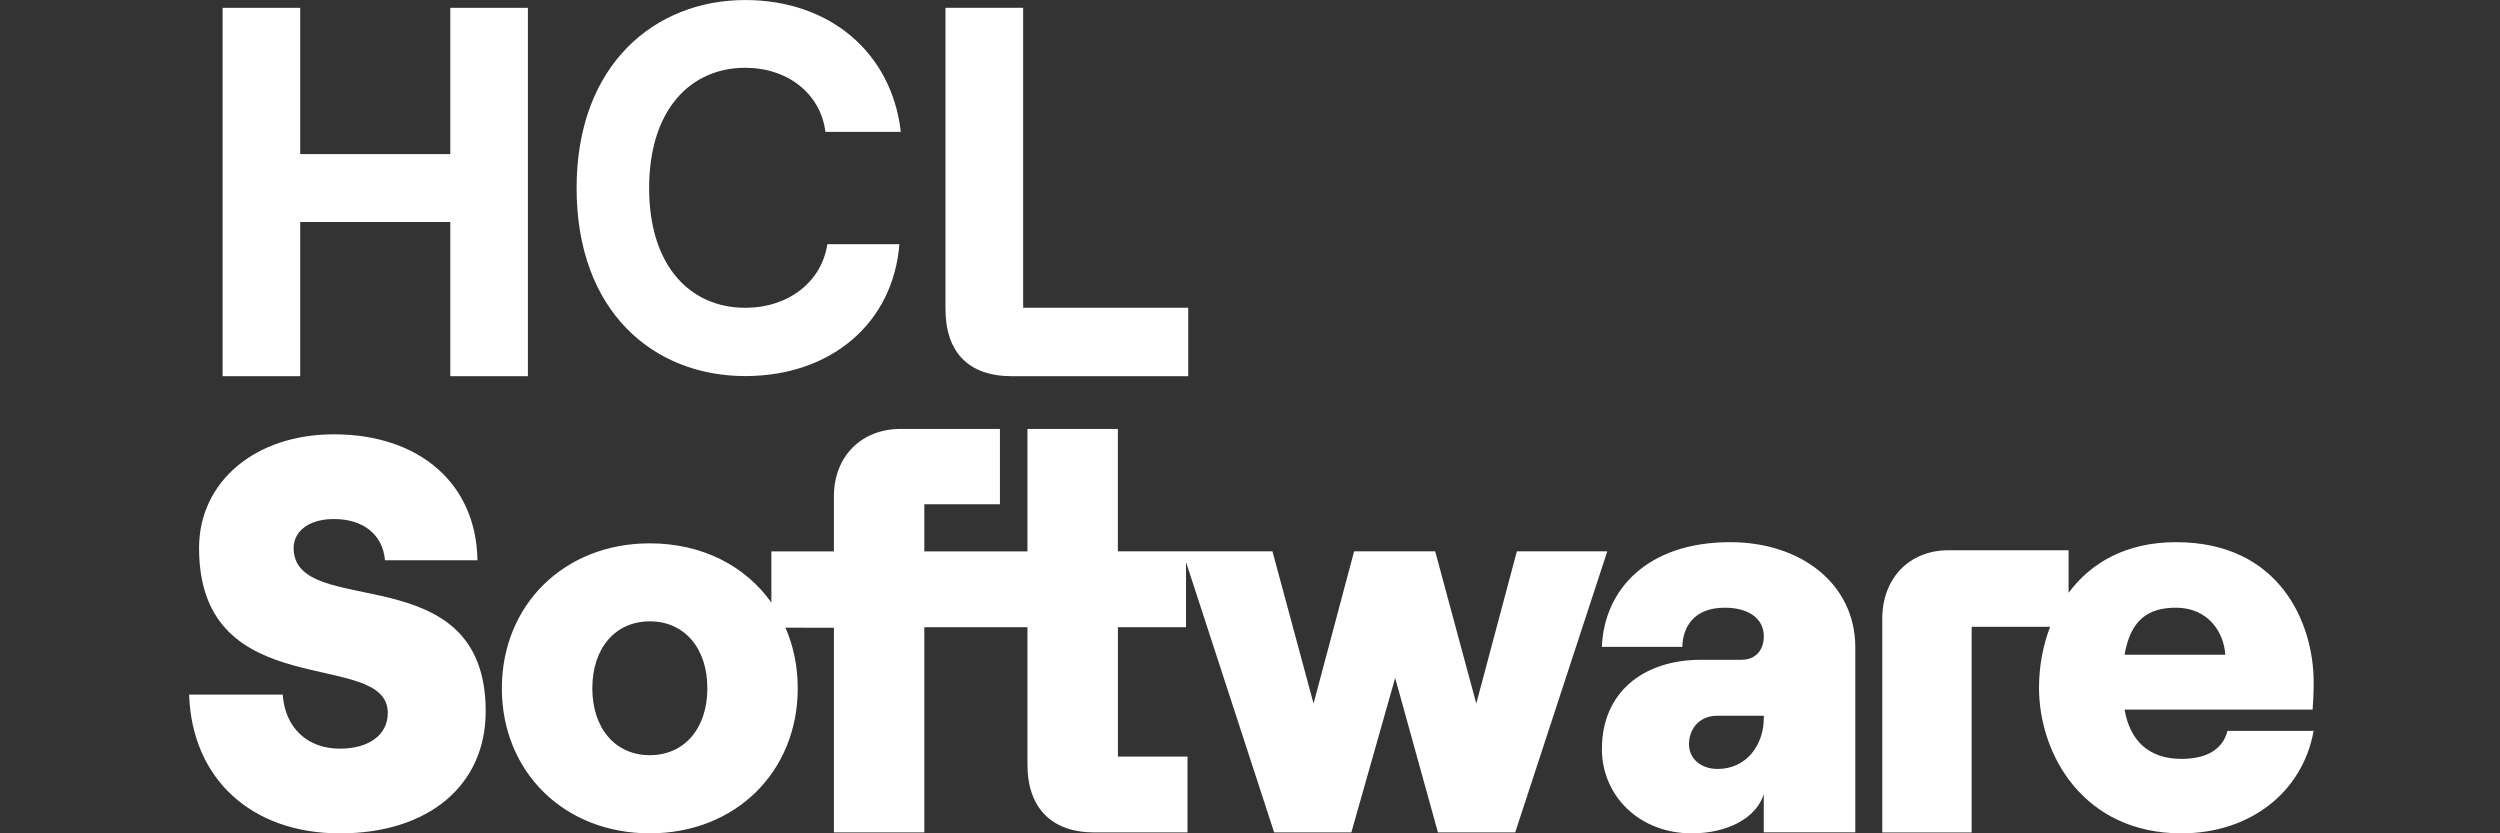
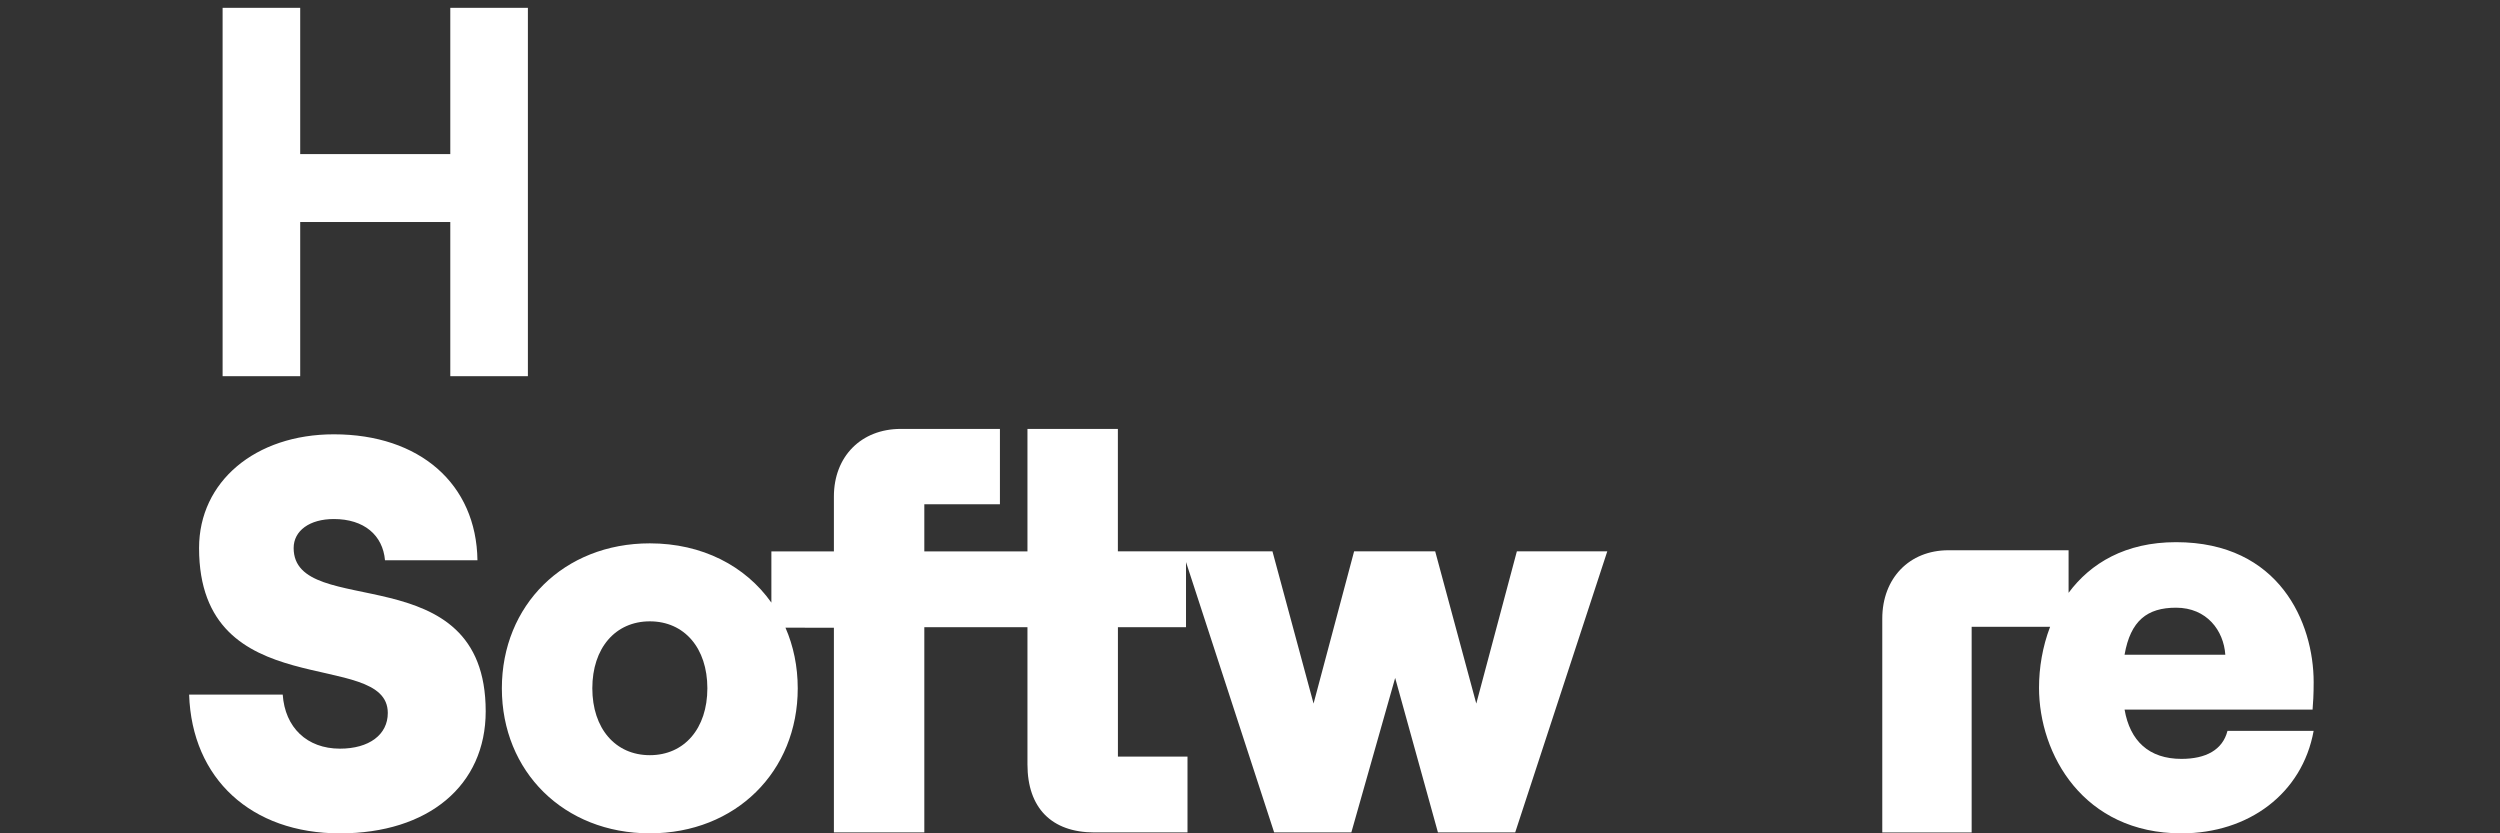
<svg xmlns="http://www.w3.org/2000/svg" width="168" height="56" viewBox="0 0 168 56" fill="none">
  <rect x="0" y="0" width="168" height="56" fill="#333333" stroke="none" />
  <path d="M30.26 0.526V10.355H20.174V0.526H14.959V25.28H20.174V14.919H30.26V25.28H35.474V0.526H30.26Z" fill="white" />
-   <path d="M68.756 20.678V0.526H63.536V20.752C63.536 23.689 65.106 25.28 67.989 25.28H79.849V20.678H68.756Z" fill="white" />
-   <path d="M38.747 12.64C38.747 4.309 44.04 0.002 50.076 0.002C55.758 0.002 59.921 3.531 60.535 8.862H55.468C55.146 6.285 52.919 4.555 50.076 4.555C46.429 4.555 43.621 7.344 43.621 12.637C43.621 17.929 46.429 20.683 50.076 20.683C52.98 20.683 55.208 18.953 55.597 16.412H60.439C60.02 21.707 55.855 25.272 50.076 25.272C43.944 25.272 38.747 20.965 38.747 12.634V12.64Z" fill="white" />
  <path d="M12.714 46.676H18.999C19.148 48.884 20.626 50.31 22.844 50.31C24.804 50.31 26.06 49.373 26.06 47.913C26.06 43.493 13.377 47.5 13.377 36.827C13.377 32.369 17.15 29.186 22.436 29.186C28.204 29.186 32.014 32.52 32.085 37.651H25.872C25.724 35.965 24.468 34.879 22.433 34.879C20.806 34.879 19.733 35.665 19.733 36.827C19.733 41.733 32.639 37.203 32.639 47.8C32.639 52.781 28.794 56.002 22.841 56.002C16.887 56.002 12.894 52.33 12.709 46.676H12.714Z" fill="white" />
  <path d="M85.62 55.936H90.811L93.755 45.557L96.629 55.936H101.822L108.009 37.051H101.933L99.206 47.28L96.445 37.051H90.996L88.271 47.28L85.509 37.051H85.511H75.121V28.823H69.045V37.054H62.114V33.887H67.195V28.823H60.531C57.879 28.823 56.038 30.666 56.038 33.364V37.054H51.837V40.496C50.092 38.029 47.188 36.513 43.667 36.513C37.886 36.513 33.725 40.672 33.725 46.257C33.725 51.841 37.886 56 43.667 56C49.447 56 53.608 51.841 53.608 46.257C53.608 44.782 53.318 43.405 52.783 42.179L56.038 42.185V55.939H62.114V42.15H69.045V51.367C69.045 54.291 70.665 55.939 73.539 55.939H79.8V50.843H75.124V42.15H79.7V37.771L85.622 55.936H85.62ZM43.669 50.748C41.35 50.748 39.804 48.949 39.804 46.251C39.804 43.553 41.35 41.754 43.669 41.754C45.989 41.754 47.535 43.553 47.535 46.251C47.535 48.949 45.989 50.748 43.669 50.748Z" fill="white" />
-   <path d="M107.65 50.32C107.65 46.594 110.351 44.337 114.327 44.337H117.028C118.003 44.337 118.528 43.66 118.528 42.757C118.528 41.627 117.589 40.837 115.901 40.837C113.837 40.837 113.087 42.118 113.05 43.471H107.646C107.797 39.632 110.683 36.434 116.274 36.434C121 36.434 124.677 39.219 124.677 43.509V55.932H118.525V53.367C118.038 54.947 116.125 56.001 113.686 56.001C110.16 56.001 107.646 53.48 107.646 50.32H107.65ZM115.415 51.674C117.404 51.674 118.528 50.018 118.528 48.249V48.098H115.377C114.289 48.098 113.501 48.888 113.501 50.018C113.501 50.997 114.327 51.674 115.415 51.674Z" fill="white" />
  <path d="M137.766 42.124C137.258 43.451 137.022 44.874 137.022 46.216C137.022 50.695 140.006 56.001 146.594 56.001C151.11 56.001 154.711 53.329 155.476 49.115H149.687C149.359 50.396 148.232 50.997 146.594 50.997C144.411 50.997 143.135 49.791 142.772 47.686H155.405C155.441 47.236 155.478 46.707 155.478 45.841C155.478 41.853 153.185 36.434 146.231 36.434C142.826 36.434 140.481 37.851 139.009 39.838V39.66V36.977H130.93C128.309 36.977 126.489 38.859 126.489 41.569V55.943H132.495V42.121H137.766V42.124ZM146.229 40.837C148.303 40.837 149.432 42.379 149.541 43.997H142.77C143.172 41.702 144.299 40.837 146.229 40.837Z" fill="white" />
</svg>